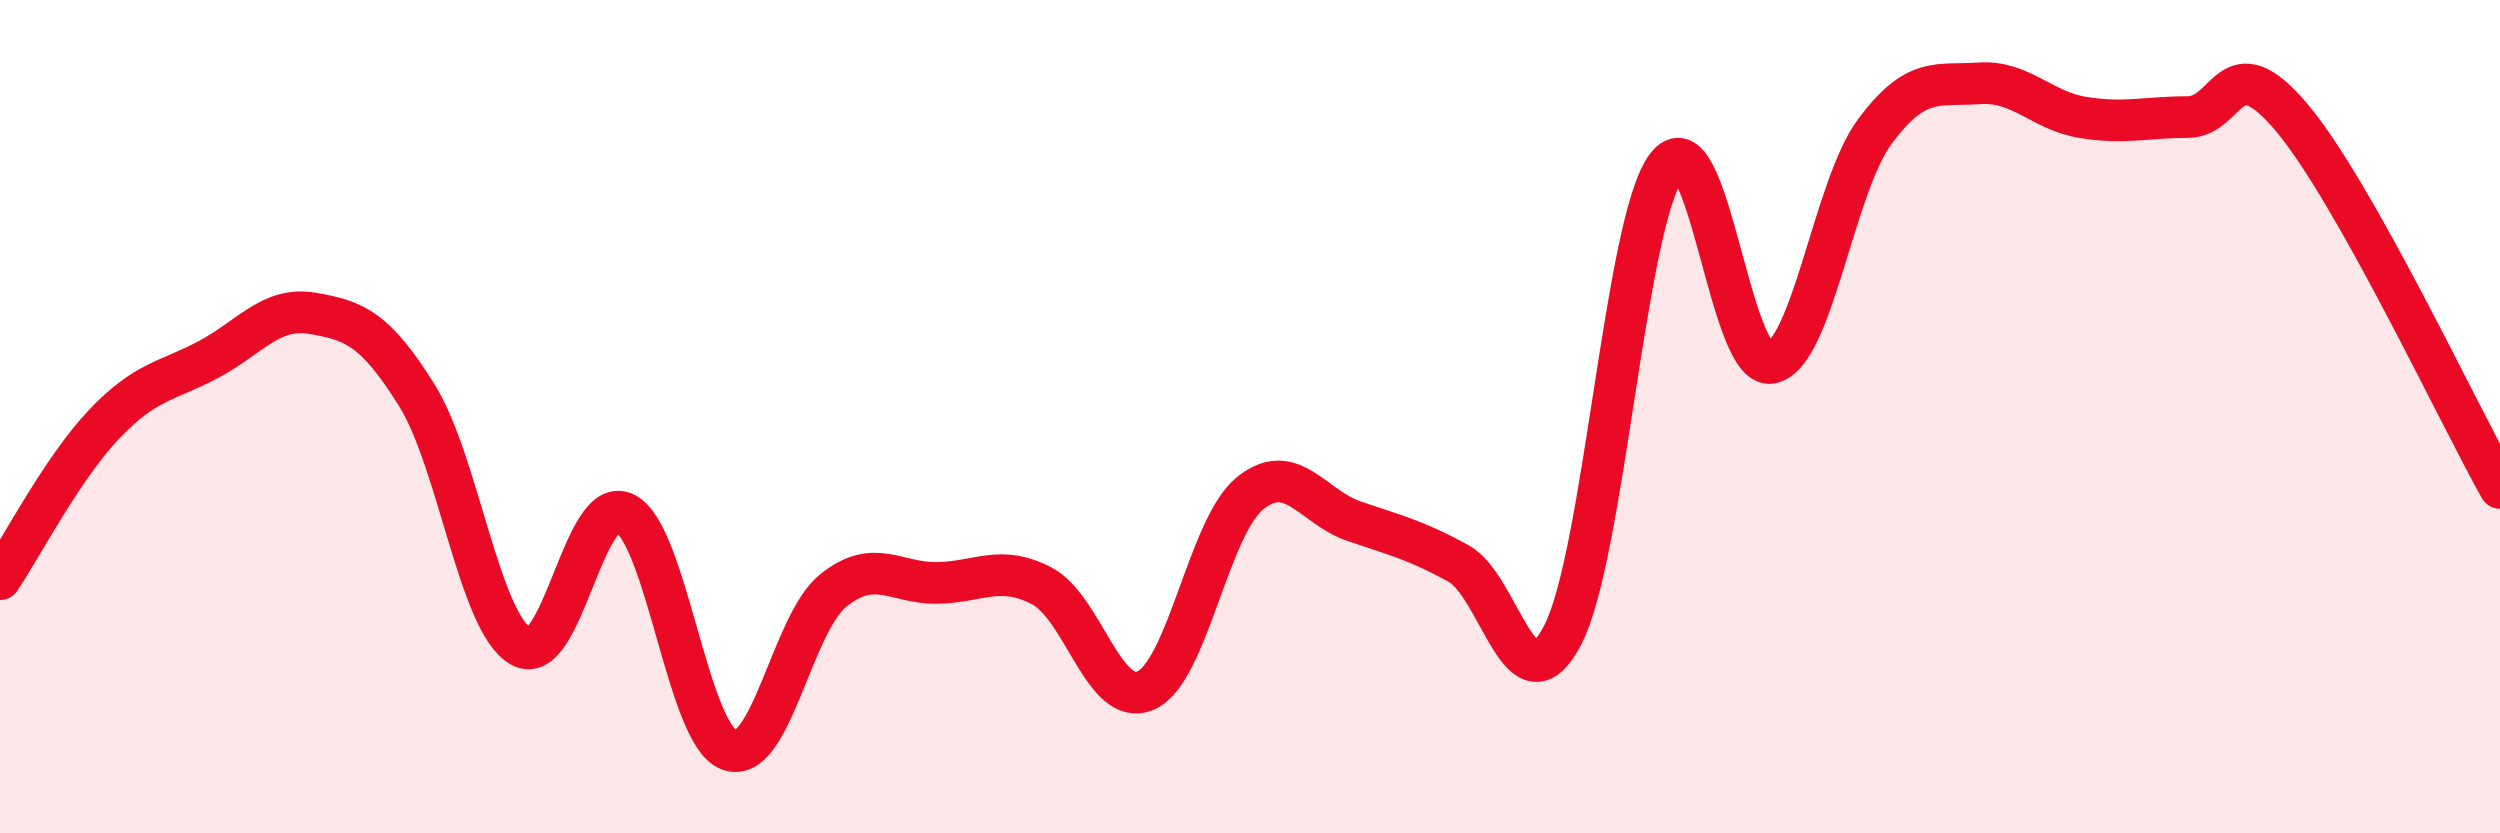
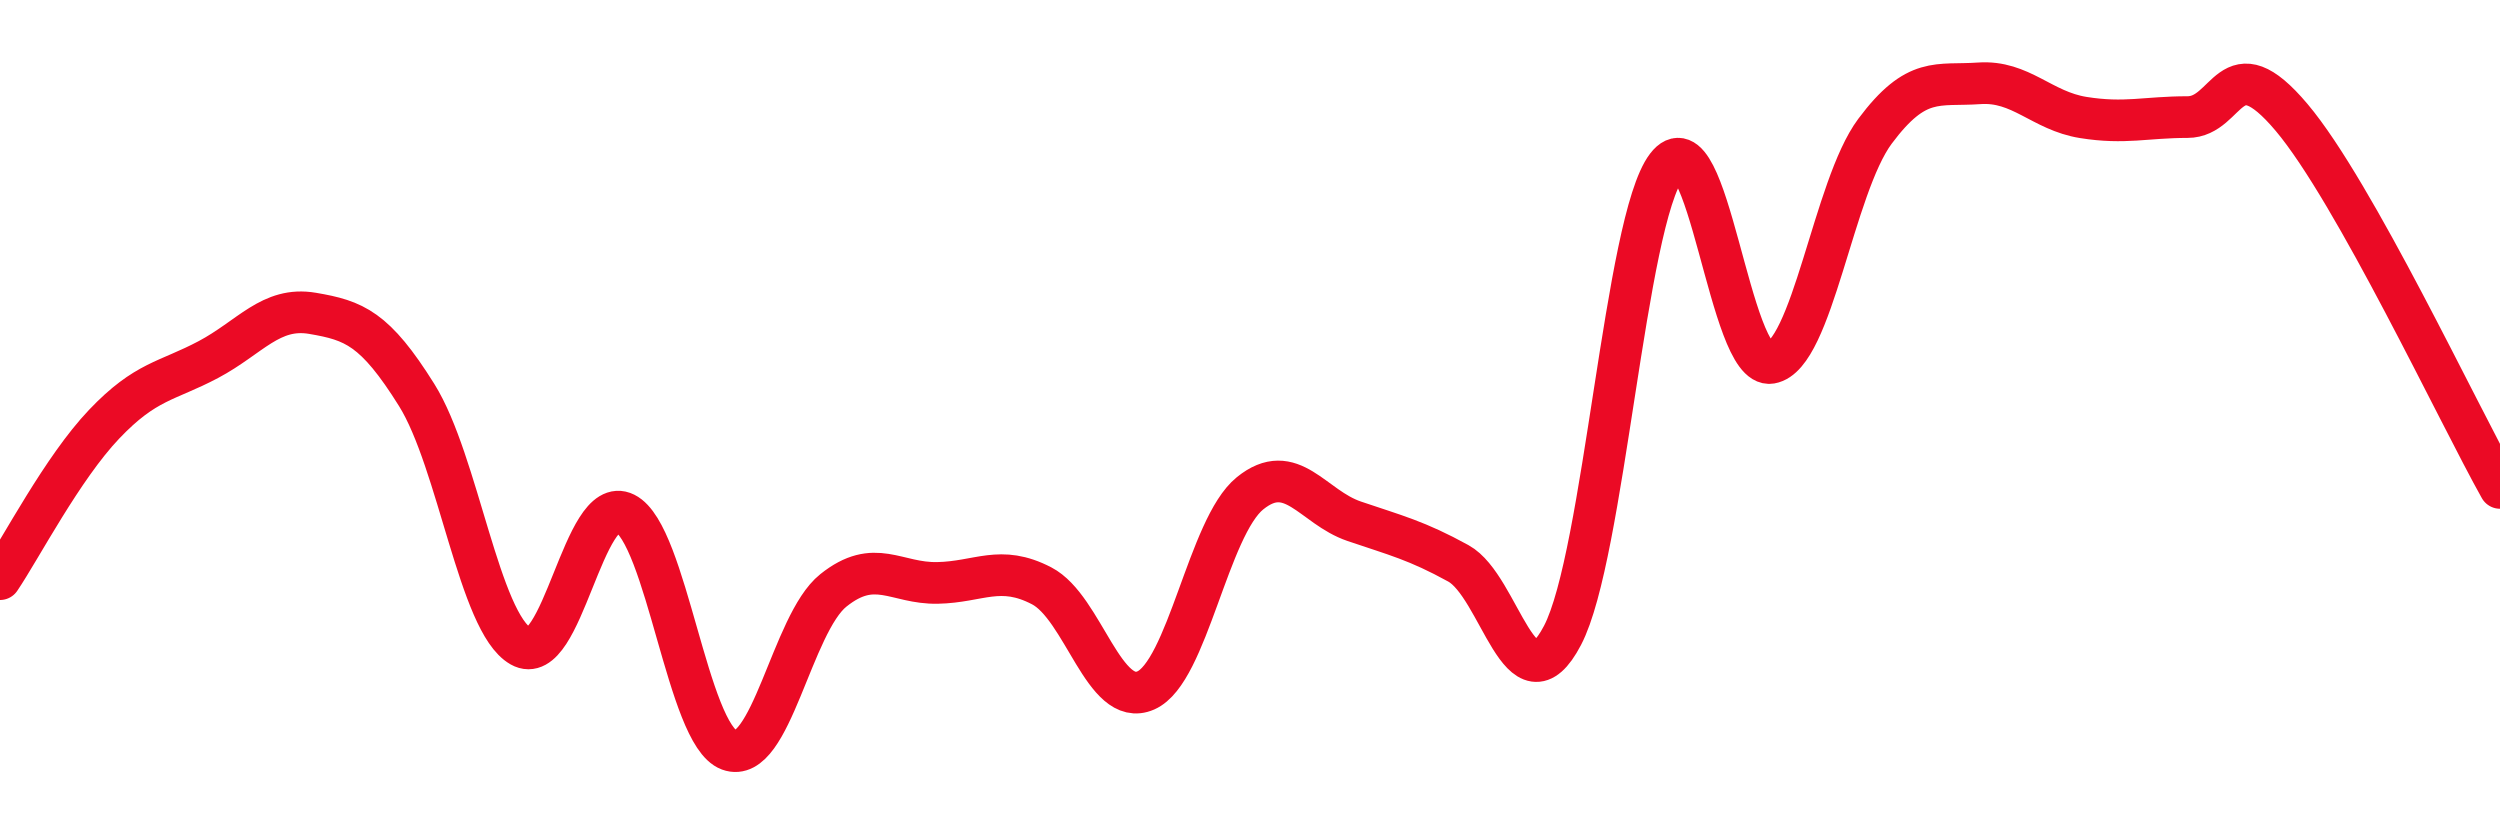
<svg xmlns="http://www.w3.org/2000/svg" width="60" height="20" viewBox="0 0 60 20">
-   <path d="M 0,13.9 C 0.5,13.16 1.5,11.23 2.5,10.18 C 3.5,9.13 4,9.16 5,8.63 C 6,8.1 6.5,7.35 7.5,7.52 C 8.5,7.69 9,7.88 10,9.48 C 11,11.08 11.5,14.94 12.5,15.51 C 13.5,16.08 14,11.82 15,12.32 C 16,12.82 16.5,17.63 17.5,18 C 18.5,18.37 19,14.97 20,14.17 C 21,13.37 21.5,14.01 22.5,13.99 C 23.5,13.97 24,13.54 25,14.06 C 26,14.58 26.5,17.01 27.5,16.57 C 28.5,16.13 29,12.65 30,11.84 C 31,11.03 31.5,12.17 32.5,12.51 C 33.5,12.85 34,12.97 35,13.52 C 36,14.07 36.5,17.16 37.5,15.25 C 38.5,13.34 39,5.3 40,3.99 C 41,2.68 41.5,8.88 42.5,8.71 C 43.5,8.54 44,4.49 45,3.15 C 46,1.81 46.5,2.07 47.5,2 C 48.5,1.93 49,2.66 50,2.82 C 51,2.98 51.5,2.81 52.5,2.81 C 53.5,2.81 53.5,1.04 55,2.82 C 56.5,4.6 59,9.93 60,11.71L60 20L0 20Z" fill="#EB0A25" opacity="0.1" stroke-linecap="round" stroke-linejoin="round" />
  <path d="M 0,13.9 C 0.5,13.16 1.5,11.23 2.5,10.18 C 3.5,9.13 4,9.16 5,8.63 C 6,8.1 6.5,7.35 7.5,7.52 C 8.5,7.69 9,7.88 10,9.48 C 11,11.08 11.5,14.94 12.5,15.51 C 13.5,16.08 14,11.82 15,12.32 C 16,12.82 16.5,17.63 17.5,18 C 18.5,18.37 19,14.97 20,14.17 C 21,13.37 21.5,14.01 22.5,13.99 C 23.5,13.97 24,13.54 25,14.06 C 26,14.58 26.5,17.01 27.5,16.57 C 28.5,16.13 29,12.65 30,11.84 C 31,11.03 31.5,12.17 32.5,12.51 C 33.5,12.85 34,12.97 35,13.52 C 36,14.07 36.5,17.16 37.5,15.25 C 38.5,13.34 39,5.3 40,3.99 C 41,2.68 41.5,8.88 42.5,8.71 C 43.5,8.54 44,4.49 45,3.15 C 46,1.81 46.5,2.07 47.5,2 C 48.5,1.93 49,2.66 50,2.82 C 51,2.98 51.5,2.81 52.5,2.81 C 53.5,2.81 53.5,1.04 55,2.82 C 56.5,4.6 59,9.93 60,11.71" stroke="#EB0A25" stroke-width="1" fill="none" stroke-linecap="round" stroke-linejoin="round" />
</svg>